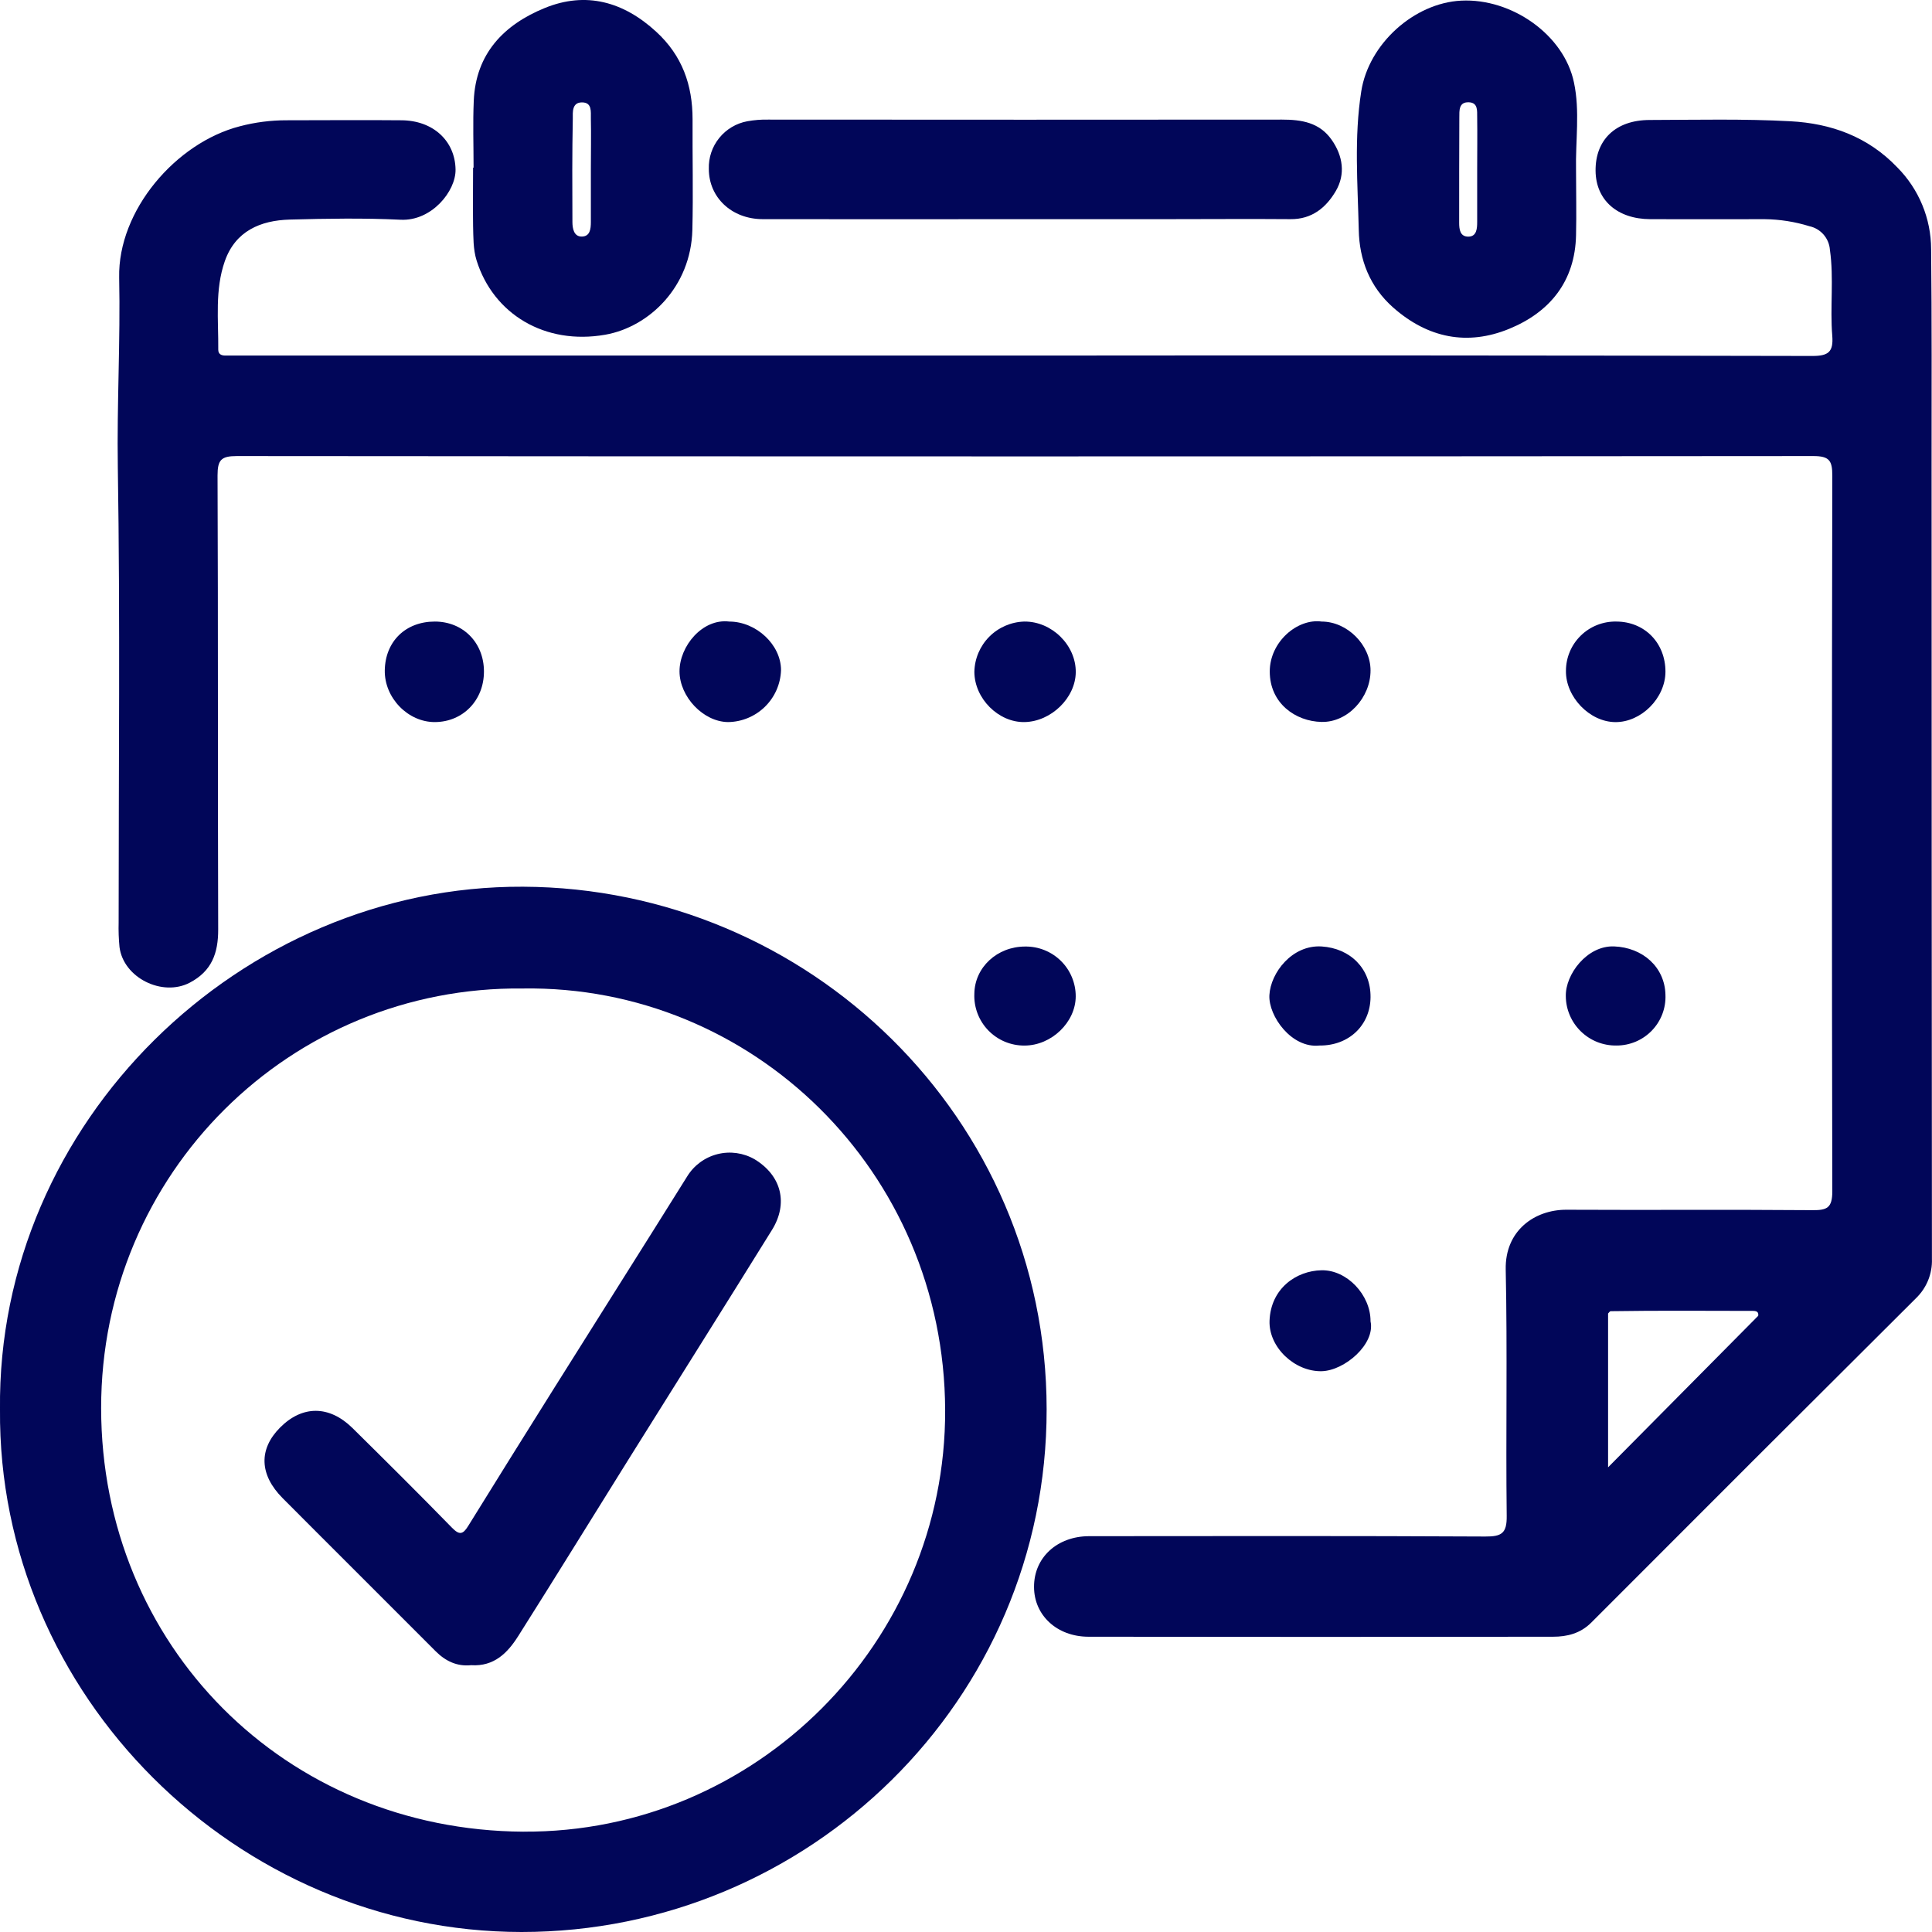
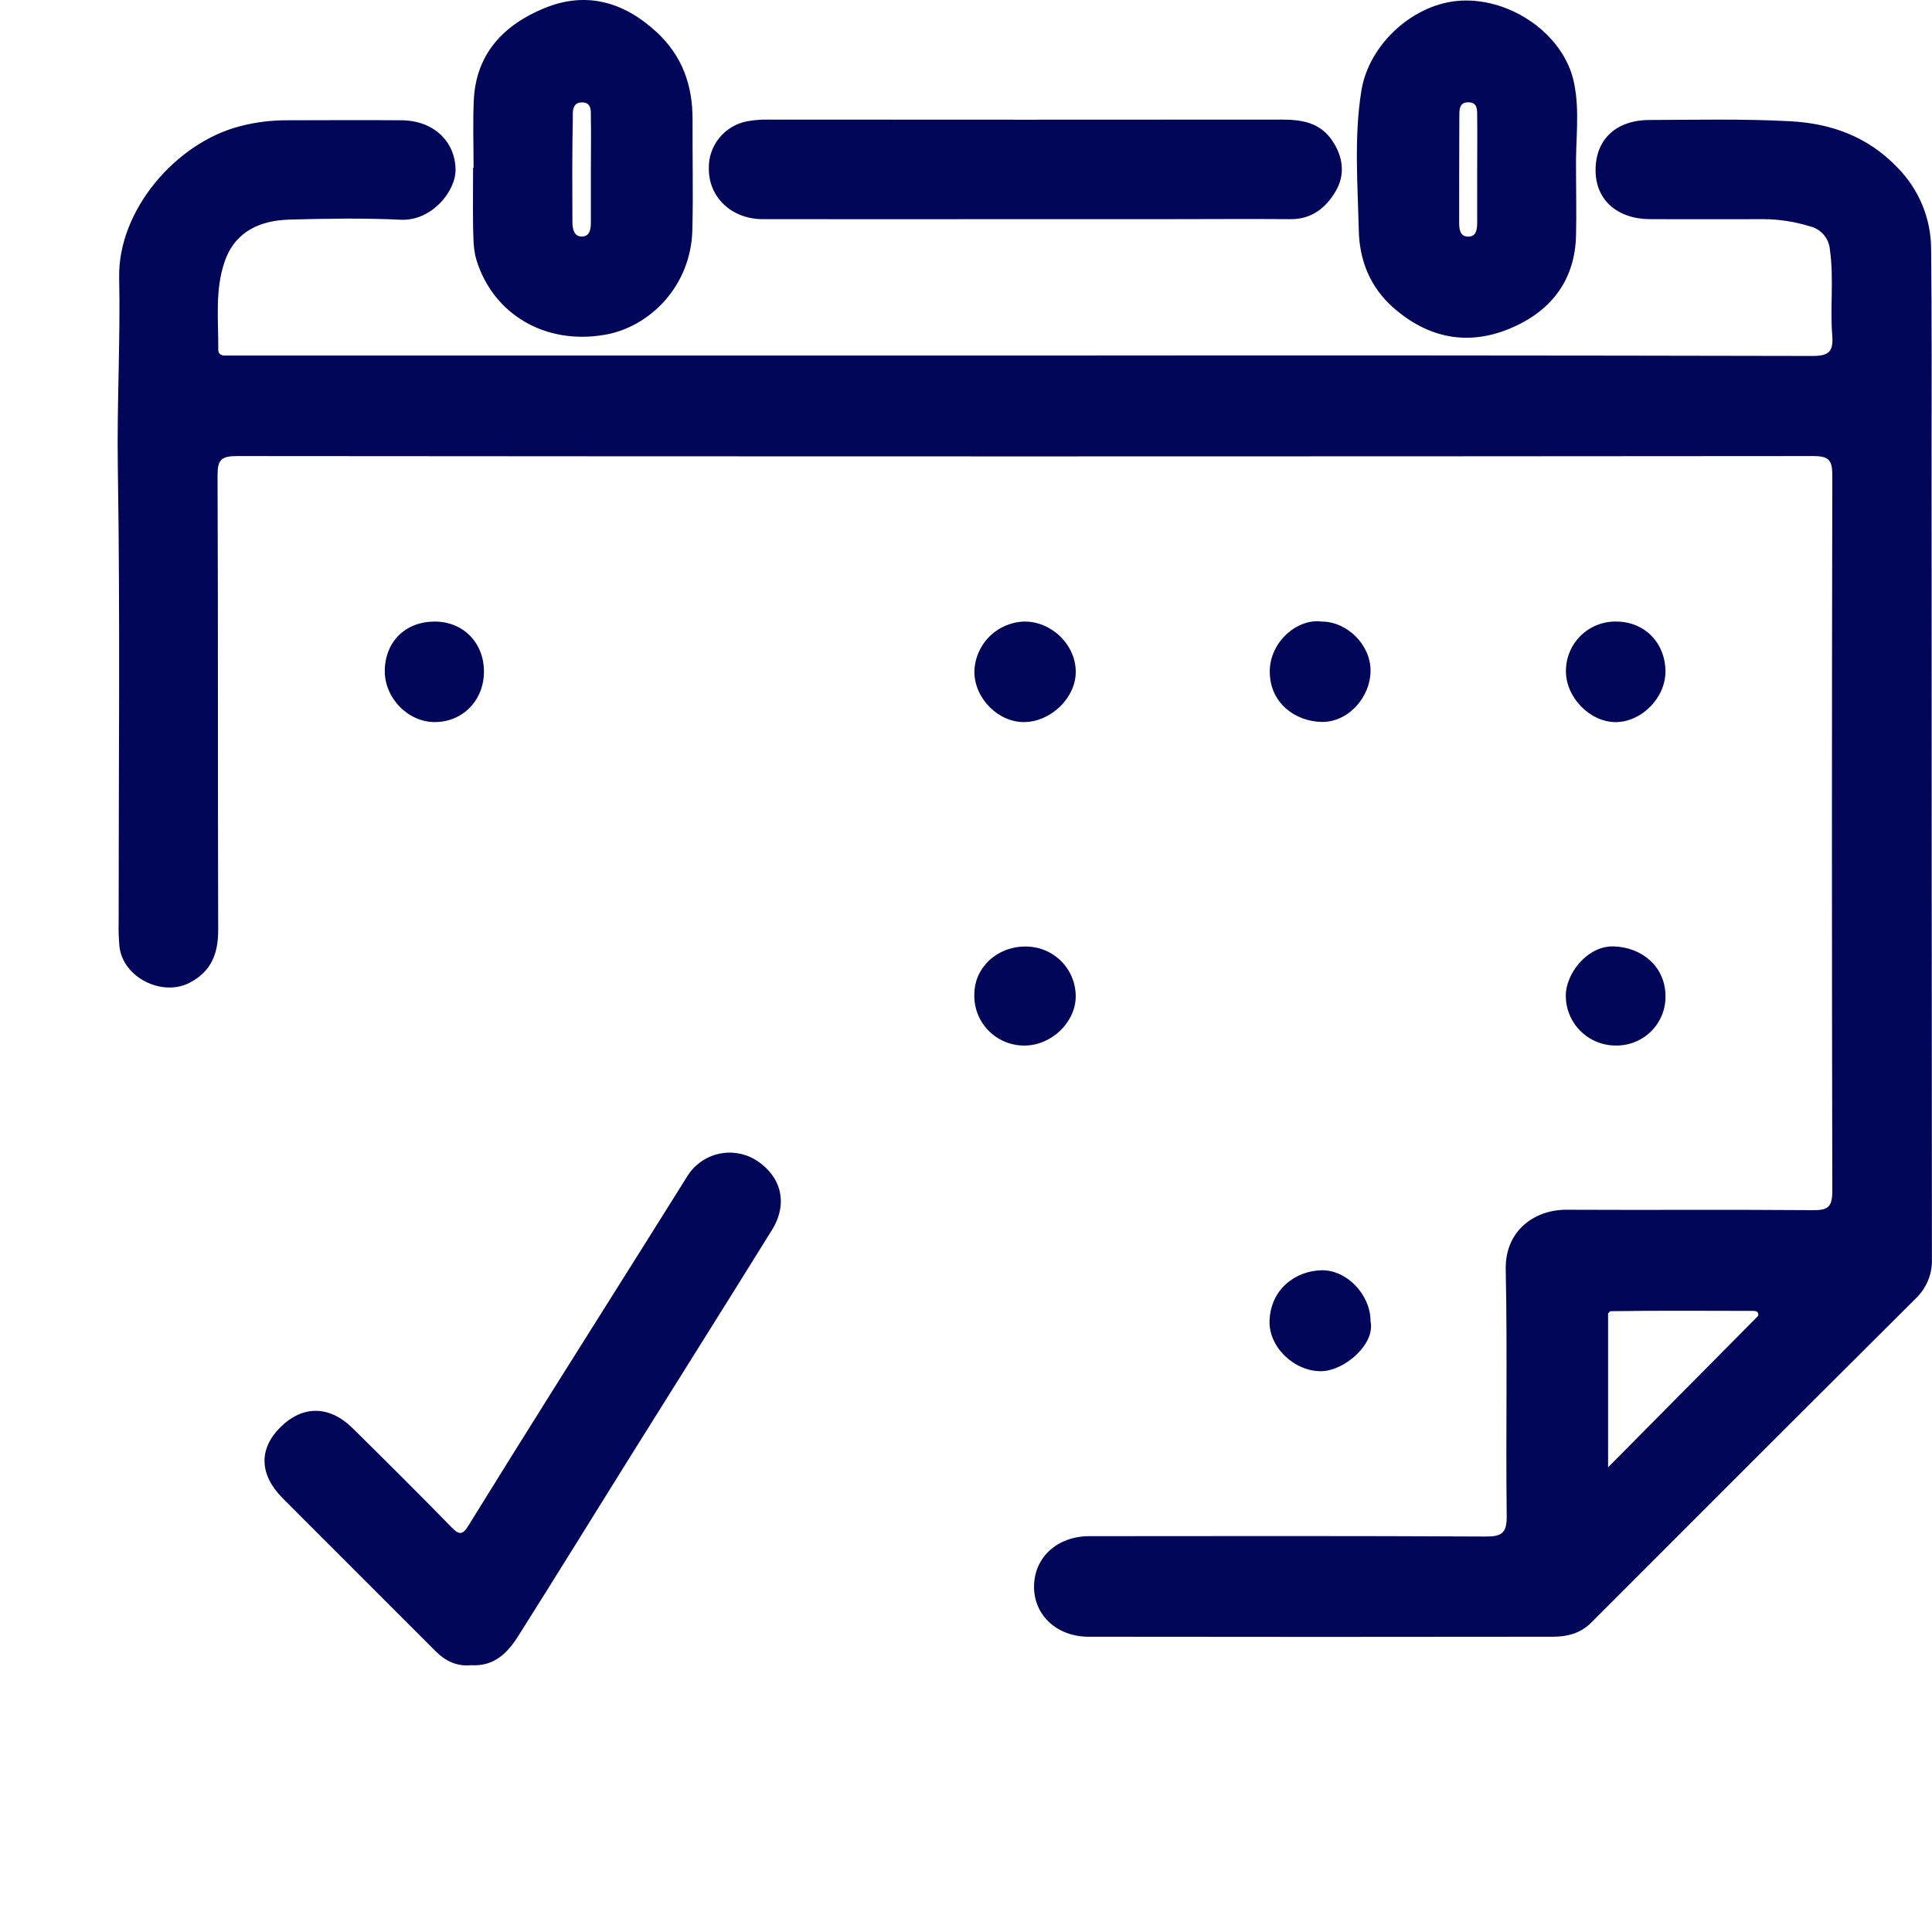
<svg xmlns="http://www.w3.org/2000/svg" width="106" height="106" viewBox="0 0 106 106" fill="none">
  <g clip-path="url(#clip0_458_426)">
    <path d="M41.843 12.024C46.637 12.035 51.432 12.024 56.224 12.024H64.14C66.359 12.024 68.58 12.006 70.799 12.024C71.976 12.037 72.756 11.392 73.29 10.479C73.824 9.566 73.688 8.562 73.063 7.672C72.394 6.716 71.407 6.562 70.335 6.562C60.94 6.57 51.545 6.57 42.15 6.562C41.765 6.554 41.38 6.585 41.001 6.653C40.394 6.765 39.848 7.09 39.461 7.57C39.073 8.049 38.871 8.651 38.89 9.267C38.89 10.834 40.144 12.02 41.843 12.024Z" fill="#010659" />
    <path d="M56.213 39.617C57.67 39.59 59.005 38.293 59.022 36.888C59.04 35.401 57.708 34.088 56.201 34.102C55.476 34.122 54.787 34.42 54.276 34.934C53.766 35.448 53.473 36.139 53.459 36.862C53.465 38.328 54.783 39.644 56.213 39.617Z" fill="#010659" />
-     <path d="M72.394 57.363C73.998 57.379 75.178 56.263 75.195 54.716C75.213 53.141 74.081 52.027 72.512 51.928C70.892 51.828 69.71 53.374 69.646 54.599C69.586 55.743 70.861 57.531 72.394 57.363Z" fill="#010659" />
    <path d="M72.51 69.694C71.119 69.719 69.72 70.692 69.654 72.464C69.602 73.92 71.036 75.267 72.518 75.231C73.769 75.2 75.466 73.746 75.195 72.495C75.201 71.045 73.899 69.667 72.51 69.694Z" fill="#010659" />
    <path d="M56.211 57.365C57.685 57.365 59.018 56.089 59.02 54.662C59.02 54.3 58.948 53.942 58.808 53.609C58.669 53.275 58.464 52.972 58.205 52.718C57.947 52.464 57.641 52.264 57.304 52.129C56.968 51.994 56.608 51.927 56.246 51.932C54.711 51.932 53.477 53.073 53.458 54.521C53.442 54.891 53.502 55.26 53.633 55.605C53.765 55.951 53.965 56.267 54.223 56.533C54.48 56.798 54.789 57.01 55.131 57.153C55.473 57.296 55.84 57.368 56.211 57.365Z" fill="#010659" />
    <path d="M75.195 36.783C75.195 35.382 73.917 34.104 72.514 34.102C71.177 33.92 69.662 35.221 69.666 36.845C69.666 38.583 71.072 39.579 72.51 39.609C73.948 39.64 75.197 38.276 75.195 36.783Z" fill="#010659" />
    <path d="M26.552 36.843C26.552 35.264 25.412 34.104 23.858 34.102C22.255 34.102 21.138 35.187 21.111 36.779C21.086 38.287 22.386 39.627 23.864 39.617C25.401 39.608 26.554 38.418 26.552 36.843Z" fill="#010659" />
    <path d="M88.691 57.363C89.052 57.364 89.409 57.292 89.742 57.152C90.075 57.012 90.375 56.806 90.626 56.547C90.877 56.288 91.073 55.981 91.202 55.644C91.331 55.308 91.39 54.949 91.376 54.589C91.346 53.058 90.123 51.983 88.555 51.925C87.075 51.871 85.878 53.458 85.909 54.662C85.912 55.022 85.987 55.378 86.13 55.709C86.272 56.04 86.478 56.339 86.737 56.59C86.995 56.841 87.301 57.039 87.636 57.172C87.972 57.304 88.33 57.369 88.691 57.363Z" fill="#010659" />
-     <path d="M42.851 36.768C42.851 35.376 41.496 34.105 40.011 34.102C38.54 33.922 37.277 35.453 37.282 36.839C37.288 38.225 38.579 39.598 39.939 39.617C40.699 39.609 41.426 39.307 41.969 38.776C42.511 38.245 42.827 37.526 42.851 36.768Z" fill="#010659" />
    <path d="M91.376 36.853C91.376 35.277 90.239 34.107 88.681 34.102C88.321 34.094 87.963 34.159 87.627 34.291C87.292 34.424 86.987 34.621 86.73 34.873C86.472 35.125 86.267 35.425 86.128 35.757C85.988 36.089 85.916 36.445 85.916 36.804C85.897 38.241 87.215 39.608 88.625 39.619C90.036 39.631 91.369 38.312 91.376 36.853Z" fill="#010659" />
    <path d="M105.977 25.449C105.977 21.524 105.994 17.601 105.952 13.672C105.949 11.99 105.281 10.376 104.094 9.182C102.477 7.489 100.453 6.772 98.234 6.653C95.666 6.514 93.087 6.576 90.514 6.583C88.647 6.583 87.524 7.668 87.542 9.373C87.557 10.973 88.728 12.018 90.544 12.025C92.636 12.035 94.728 12.025 96.819 12.025C97.653 12.035 98.481 12.165 99.276 12.412C99.579 12.478 99.851 12.639 100.054 12.873C100.256 13.107 100.377 13.399 100.399 13.707C100.623 15.278 100.399 16.856 100.528 18.422C100.598 19.31 100.317 19.532 99.429 19.53C85.046 19.5 70.663 19.493 56.282 19.508H13.136C12.878 19.508 12.621 19.508 12.362 19.508C12.147 19.508 11.975 19.433 11.975 19.186C11.99 17.557 11.781 15.904 12.336 14.325C12.917 12.676 14.291 12.091 15.9 12.047C17.926 11.993 19.964 11.958 21.982 12.056C23.682 12.139 25.014 10.489 24.994 9.301C24.971 7.745 23.775 6.599 22.001 6.599C19.91 6.579 17.818 6.599 15.726 6.599C14.859 6.597 13.995 6.708 13.157 6.929C9.655 7.832 6.462 11.539 6.538 15.232C6.611 18.696 6.41 22.153 6.464 25.621C6.596 33.949 6.507 42.279 6.509 50.612C6.497 51.063 6.513 51.514 6.557 51.963C6.772 53.645 8.9 54.699 10.404 53.919C11.621 53.282 11.975 52.295 11.971 50.99C11.944 42.689 11.971 34.387 11.936 26.086C11.936 25.238 12.13 25.022 12.991 25.022C41.822 25.047 70.654 25.047 99.487 25.022C100.36 25.022 100.532 25.264 100.53 26.092C100.503 39.184 100.503 52.275 100.53 65.365C100.53 66.265 100.248 66.404 99.443 66.396C94.939 66.359 90.432 66.396 85.928 66.373C84.202 66.373 82.567 67.512 82.612 69.655C82.708 74.157 82.612 78.661 82.666 83.169C82.679 84.134 82.383 84.306 81.486 84.302C74.246 84.264 67.005 84.277 59.763 84.283C57.997 84.283 56.725 85.463 56.733 87.067C56.733 88.621 57.987 89.797 59.719 89.8C68.213 89.812 76.708 89.812 85.204 89.8C85.978 89.8 86.7 89.625 87.302 89.028C93.235 83.082 99.175 77.148 105.122 71.227C105.411 70.948 105.638 70.613 105.789 70.241C105.939 69.87 106.01 69.471 105.996 69.07C105.985 54.528 105.978 39.987 105.977 25.449ZM96.465 72.192L88.228 80.505V72.066C88.275 72.02 88.32 71.941 88.368 71.939C90.97 71.898 93.573 71.921 96.177 71.923C96.355 71.923 96.5 71.966 96.465 72.192Z" fill="#010659" />
-     <path d="M28.698 48.65C13.225 48.577 -0.17 61.554 -2.94193e-07 77.329C-0.132 92.999 12.977 105.988 28.612 106C44.377 106 57.441 93.287 57.424 77.319C57.416 61.323 44.35 48.72 28.698 48.65ZM28.727 100.496C15.63 100.421 5.557 90.281 5.549 77.26C5.539 64.388 15.912 54.093 28.684 54.234C41.26 54.041 51.811 64.263 51.856 77.364C51.9 90.102 41.467 100.567 28.727 100.494V100.496Z" fill="#010659" />
    <path d="M26.147 14.286C27.064 17.225 29.889 18.947 33.209 18.364C35.622 17.939 37.909 15.728 37.987 12.616C38.037 10.593 37.987 8.562 37.998 6.543C37.998 4.66 37.428 3.05 36.005 1.743C34.208 0.091 32.151 -0.481 29.897 0.436C27.643 1.353 26.101 2.946 25.993 5.531C25.94 6.749 25.983 7.971 25.983 9.199H25.956C25.956 10.261 25.94 11.323 25.956 12.381C25.975 13.012 25.954 13.661 26.147 14.286ZM31.427 6.498C31.427 6.174 31.369 5.618 31.931 5.618C32.492 5.618 32.412 6.128 32.418 6.489C32.438 7.421 32.418 8.354 32.418 9.286C32.418 10.251 32.418 11.217 32.418 12.182C32.418 12.568 32.37 12.97 31.927 12.979C31.484 12.989 31.408 12.531 31.406 12.19C31.397 10.288 31.389 8.39 31.427 6.494V6.498Z" fill="#010659" />
    <path d="M76.453 16.887C78.353 18.555 80.516 18.977 82.794 18.045C85.022 17.134 86.418 15.443 86.47 12.904C86.499 11.715 86.47 10.525 86.47 9.336C86.435 7.73 86.692 6.097 86.356 4.525C85.81 1.902 82.931 -0.104 80.168 0.035C77.587 0.164 75.089 2.404 74.685 5.019C74.288 7.541 74.491 10.087 74.549 12.616C74.58 14.248 75.149 15.74 76.453 16.887ZM80.596 5.612C81.097 5.635 81.041 6.083 81.046 6.421C81.06 7.386 81.046 8.34 81.046 9.302C81.046 10.263 81.046 11.232 81.046 12.182C81.046 12.541 81.019 12.979 80.563 12.983C80.106 12.987 80.056 12.585 80.058 12.211C80.058 10.29 80.058 8.369 80.067 6.448C80.071 6.083 80.021 5.585 80.596 5.612Z" fill="#010659" />
    <path d="M41.406 63.607C40.789 63.25 40.057 63.148 39.366 63.322C38.675 63.497 38.079 63.933 37.706 64.539C35.266 68.447 32.799 72.337 30.354 76.238C28.79 78.729 27.234 81.225 25.685 83.727C25.401 84.188 25.205 84.239 24.795 83.816C22.999 81.974 21.173 80.161 19.343 78.354C18.066 77.096 16.589 77.096 15.37 78.32C14.188 79.505 14.223 80.906 15.506 82.196C18.296 85.001 21.103 87.785 23.893 90.588C24.451 91.148 25.085 91.44 25.848 91.361C27.109 91.444 27.85 90.685 28.43 89.768C30.464 86.553 32.459 83.314 34.473 80.088C37.099 75.887 39.738 71.698 42.35 67.489C43.257 66.035 42.886 64.506 41.406 63.607Z" fill="#010659" />
  </g>
  <defs>
    <clipPath id="clip0_458_426">
      <rect width="106" height="106" fill="white" />
    </clipPath>
  </defs>
</svg>